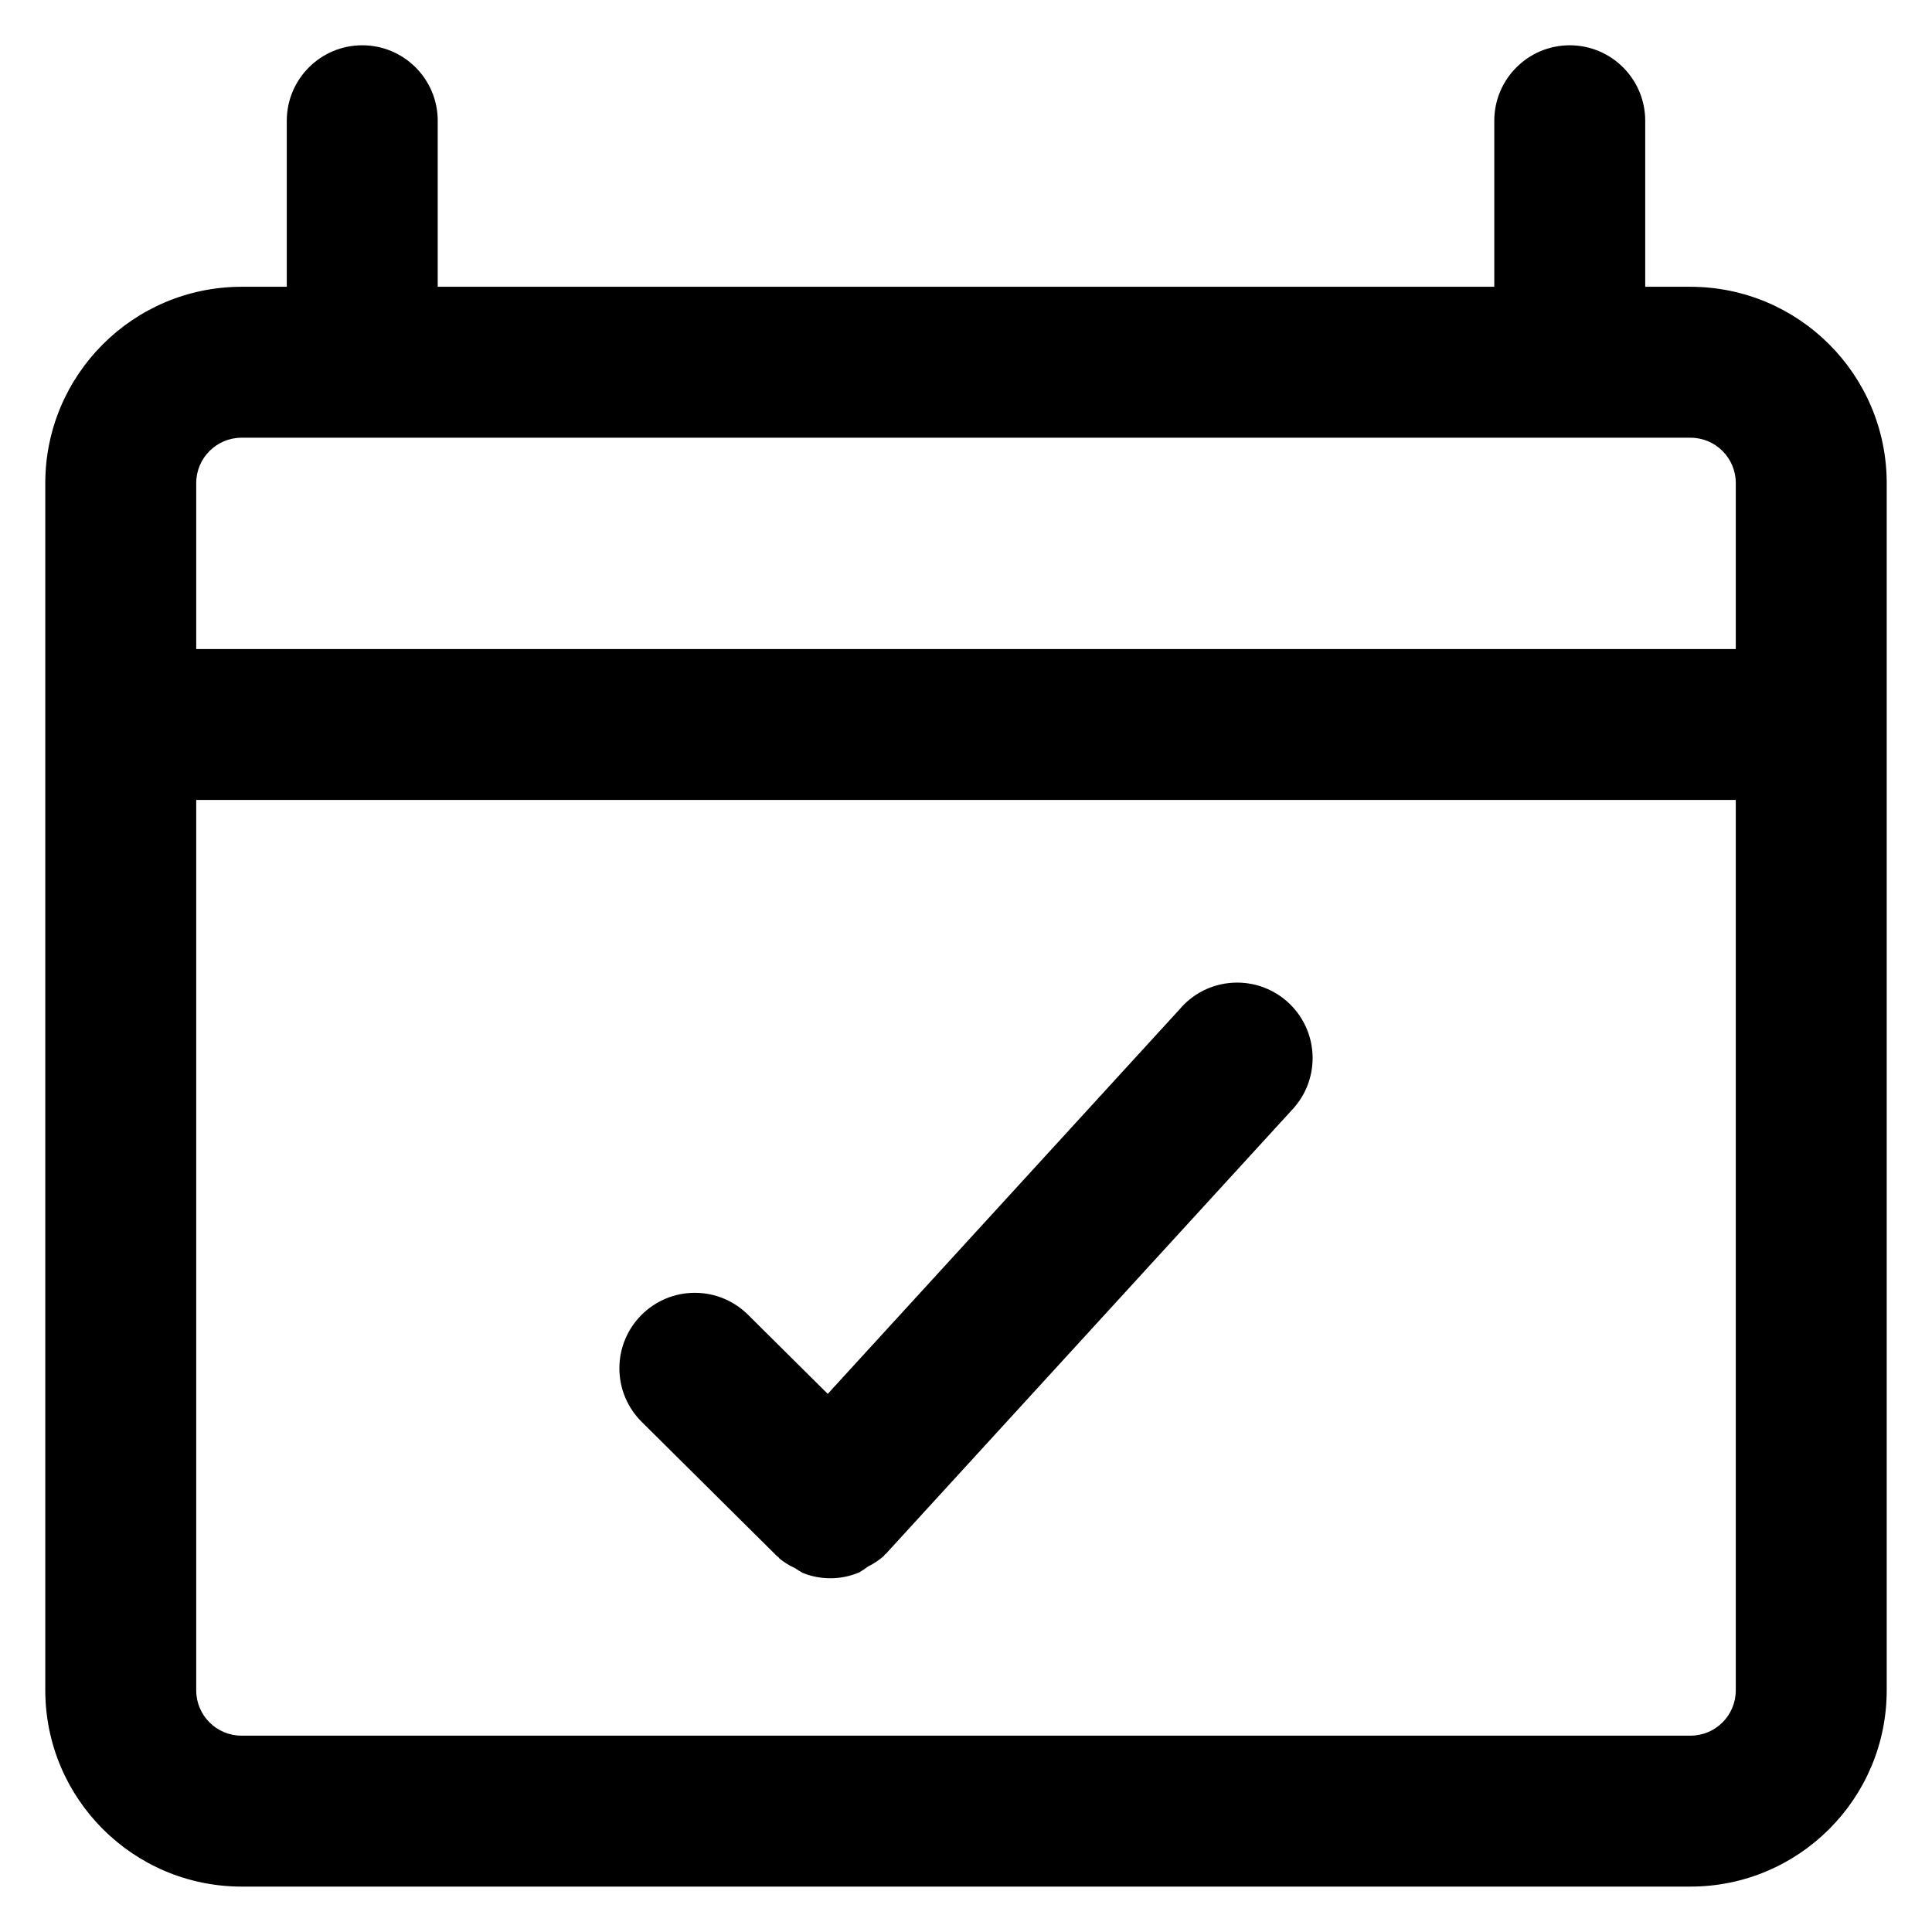
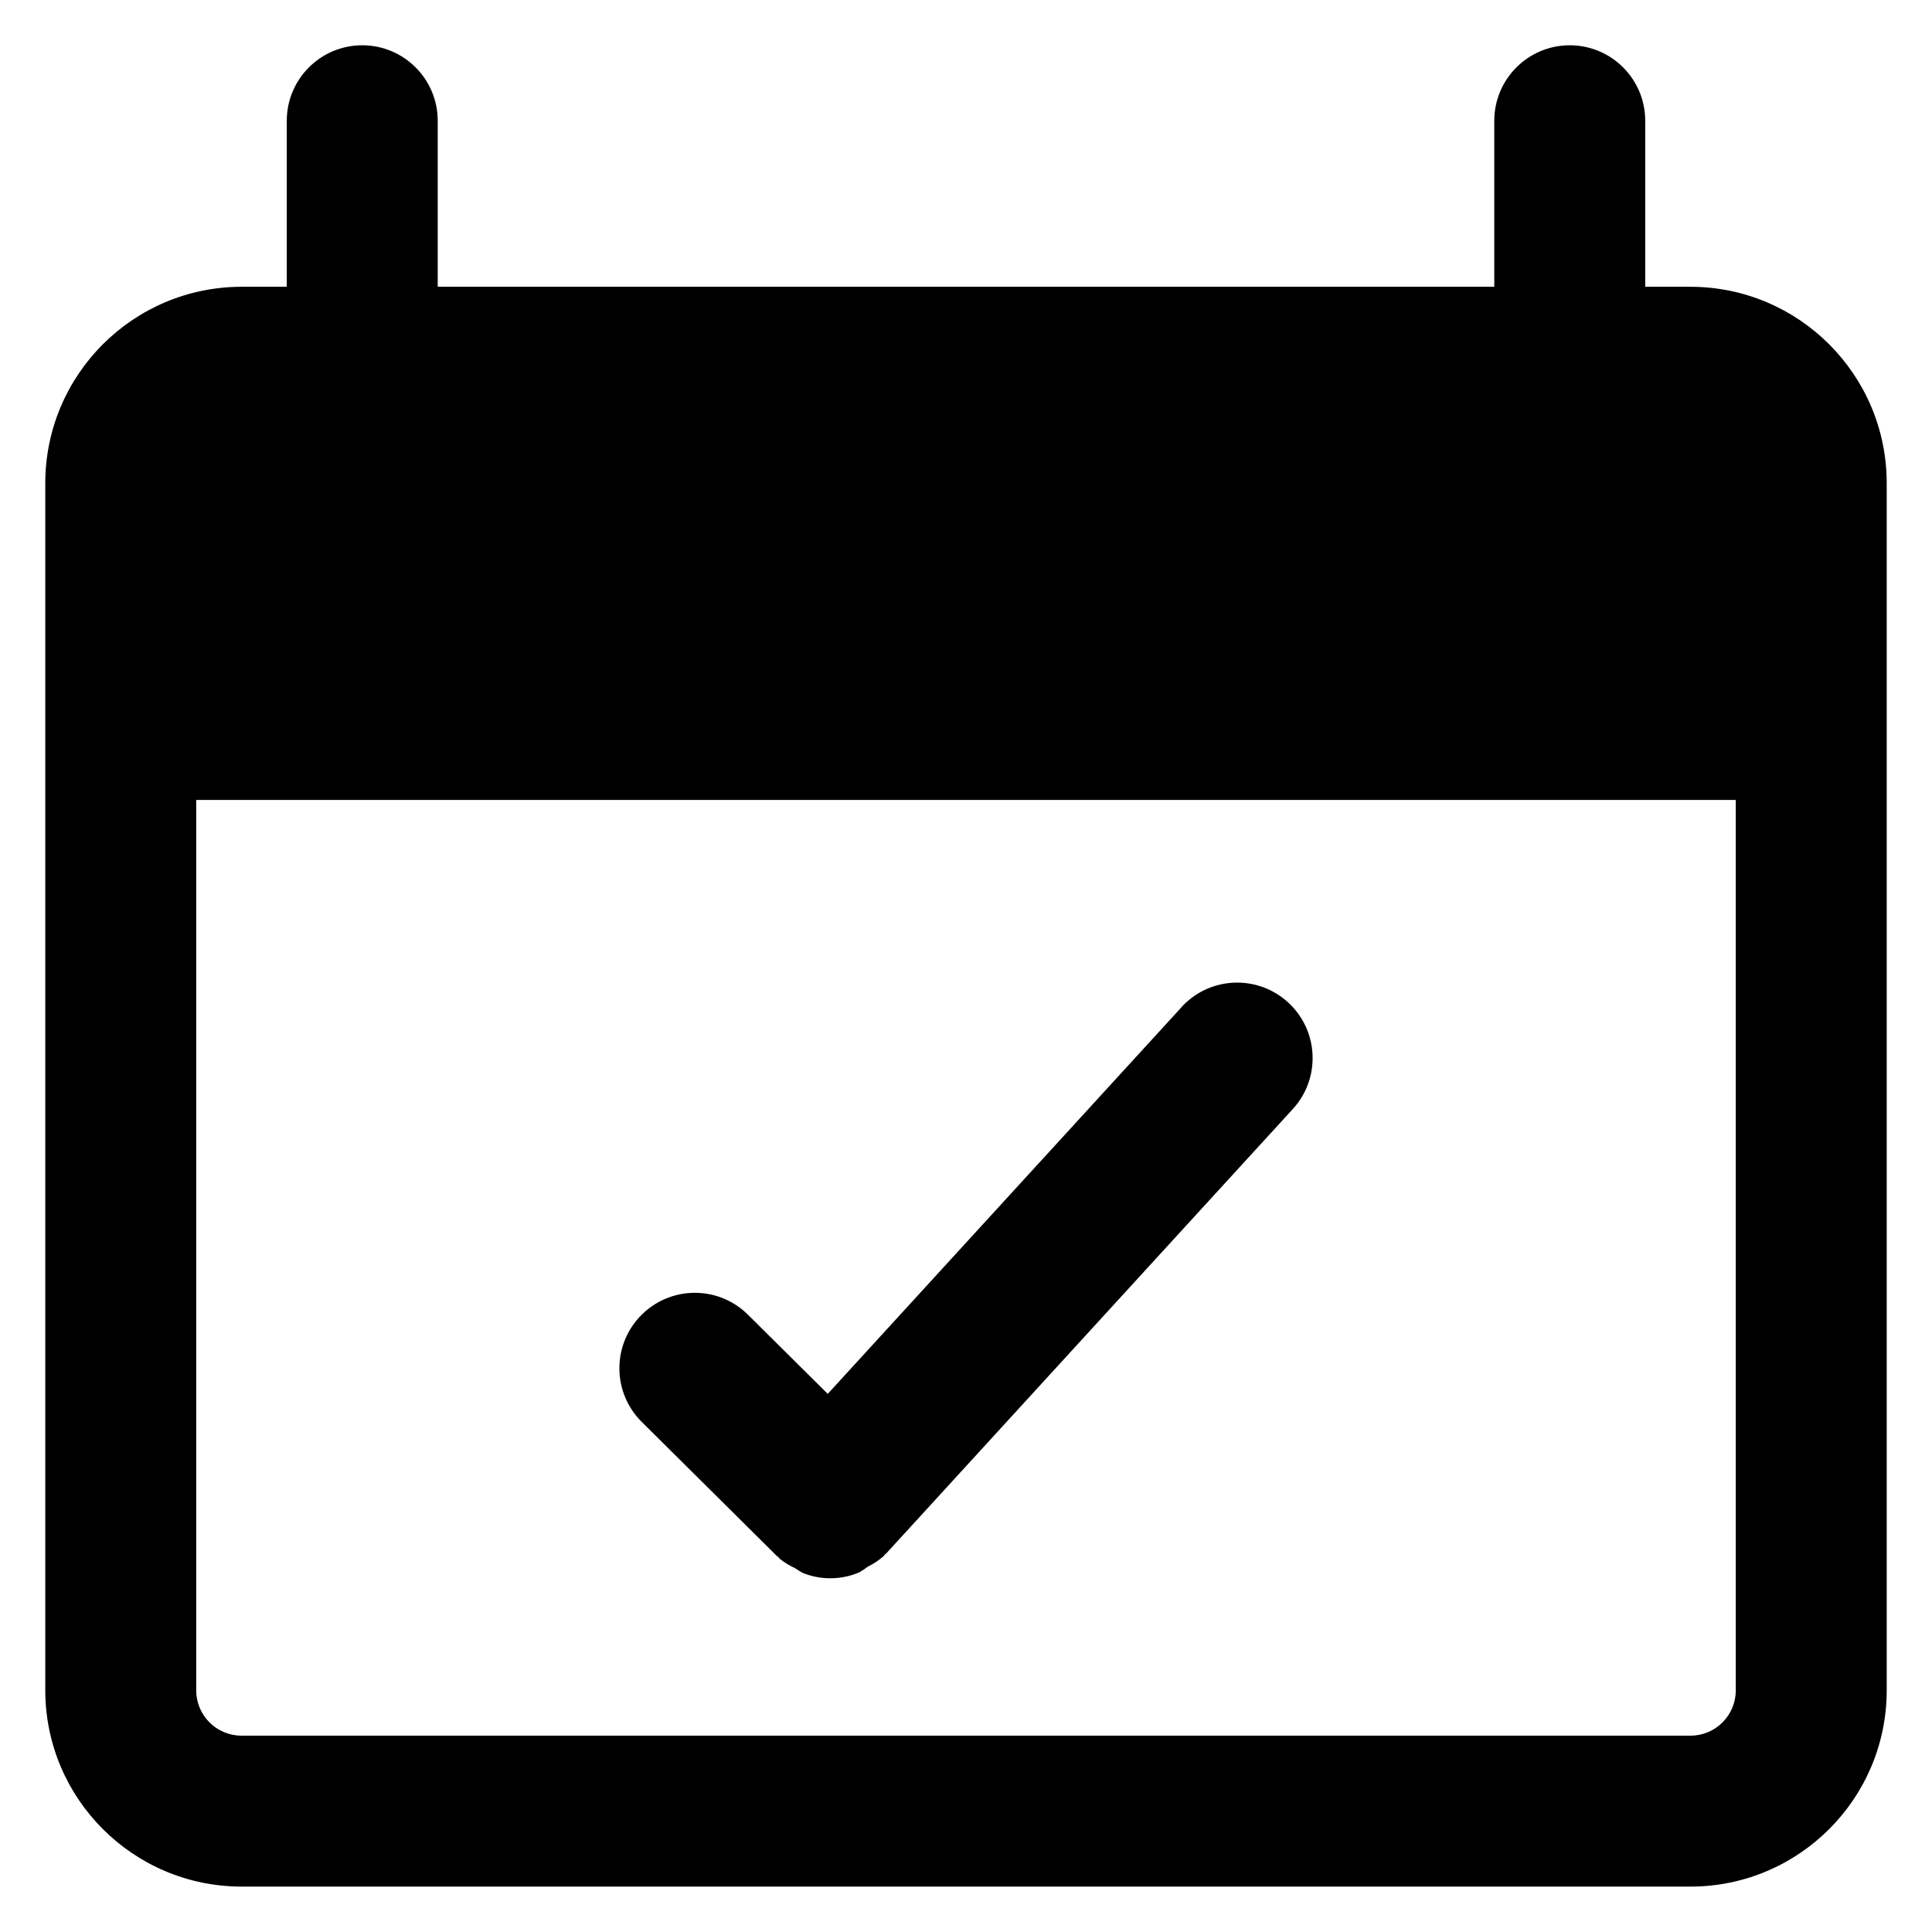
<svg xmlns="http://www.w3.org/2000/svg" fill="#000000" width="800px" height="800px" viewBox="0 0 32 32" version="1.1">
  <title>calendar-check</title>
-   <path d="M28 4.75h-0.75v-2.75c0-0.69-0.56-1.25-1.25-1.25s-1.25 0.56-1.25 1.25v0 2.75h-17.5v-2.75c0-0.69-0.56-1.25-1.25-1.25s-1.25 0.56-1.25 1.25v0 2.75h-0.75c-1.794 0.002-3.248 1.456-3.25 3.25v19.998c0.002 1.794 1.456 3.248 3.25 3.25h24c1.794-0.001 3.249-1.456 3.25-3.25v-19.998c-0.002-1.794-1.456-3.248-3.25-3.25h-0zM4 7.25h24c0.414 0 0.75 0.336 0.75 0.75v2.75h-25.5v-2.75c0.001-0.414 0.336-0.749 0.75-0.75h0zM28 28.748h-24c-0.414-0-0.75-0.336-0.75-0.75v-14.748h25.5v14.748c-0 0.414-0.336 0.75-0.75 0.75v0zM19.57 16.682l-5.86 6.405-1.323-1.313c-0.226-0.223-0.536-0.361-0.878-0.361-0.69 0-1.25 0.56-1.25 1.25 0 0.345 0.14 0.658 0.366 0.884v0l2.247 2.23 0.022 0.015 0.015 0.021c0.074 0.061 0.159 0.114 0.25 0.156l0.007 0.003c0.037 0.026 0.079 0.053 0.123 0.077l0.007 0.003c0.135 0.056 0.292 0.089 0.457 0.089 0.175 0 0.341-0.037 0.491-0.103l-0.008 0.003c0.053-0.031 0.098-0.061 0.14-0.094l-0.003 0.002c0.102-0.050 0.189-0.11 0.268-0.179l-0.001 0.001 0.015-0.023 0.020-0.014 6.738-7.365c0.203-0.221 0.328-0.518 0.328-0.844 0-0.69-0.559-1.25-1.25-1.25-0.365 0-0.693 0.156-0.921 0.405l-0.001 0.001z" />
+   <path d="M28 4.75h-0.75v-2.75c0-0.69-0.56-1.25-1.25-1.25s-1.25 0.56-1.25 1.25v0 2.75h-17.5v-2.75c0-0.69-0.56-1.25-1.25-1.25s-1.25 0.56-1.25 1.25v0 2.75h-0.75c-1.794 0.002-3.248 1.456-3.25 3.25v19.998c0.002 1.794 1.456 3.248 3.25 3.25h24c1.794-0.001 3.249-1.456 3.25-3.25v-19.998c-0.002-1.794-1.456-3.248-3.25-3.25h-0zM4 7.25h24c0.414 0 0.75 0.336 0.75 0.75v2.75v-2.75c0.001-0.414 0.336-0.749 0.75-0.75h0zM28 28.748h-24c-0.414-0-0.75-0.336-0.75-0.75v-14.748h25.5v14.748c-0 0.414-0.336 0.75-0.75 0.75v0zM19.57 16.682l-5.86 6.405-1.323-1.313c-0.226-0.223-0.536-0.361-0.878-0.361-0.69 0-1.25 0.56-1.25 1.25 0 0.345 0.14 0.658 0.366 0.884v0l2.247 2.23 0.022 0.015 0.015 0.021c0.074 0.061 0.159 0.114 0.25 0.156l0.007 0.003c0.037 0.026 0.079 0.053 0.123 0.077l0.007 0.003c0.135 0.056 0.292 0.089 0.457 0.089 0.175 0 0.341-0.037 0.491-0.103l-0.008 0.003c0.053-0.031 0.098-0.061 0.14-0.094l-0.003 0.002c0.102-0.050 0.189-0.11 0.268-0.179l-0.001 0.001 0.015-0.023 0.020-0.014 6.738-7.365c0.203-0.221 0.328-0.518 0.328-0.844 0-0.69-0.559-1.25-1.25-1.25-0.365 0-0.693 0.156-0.921 0.405l-0.001 0.001z" />
</svg>